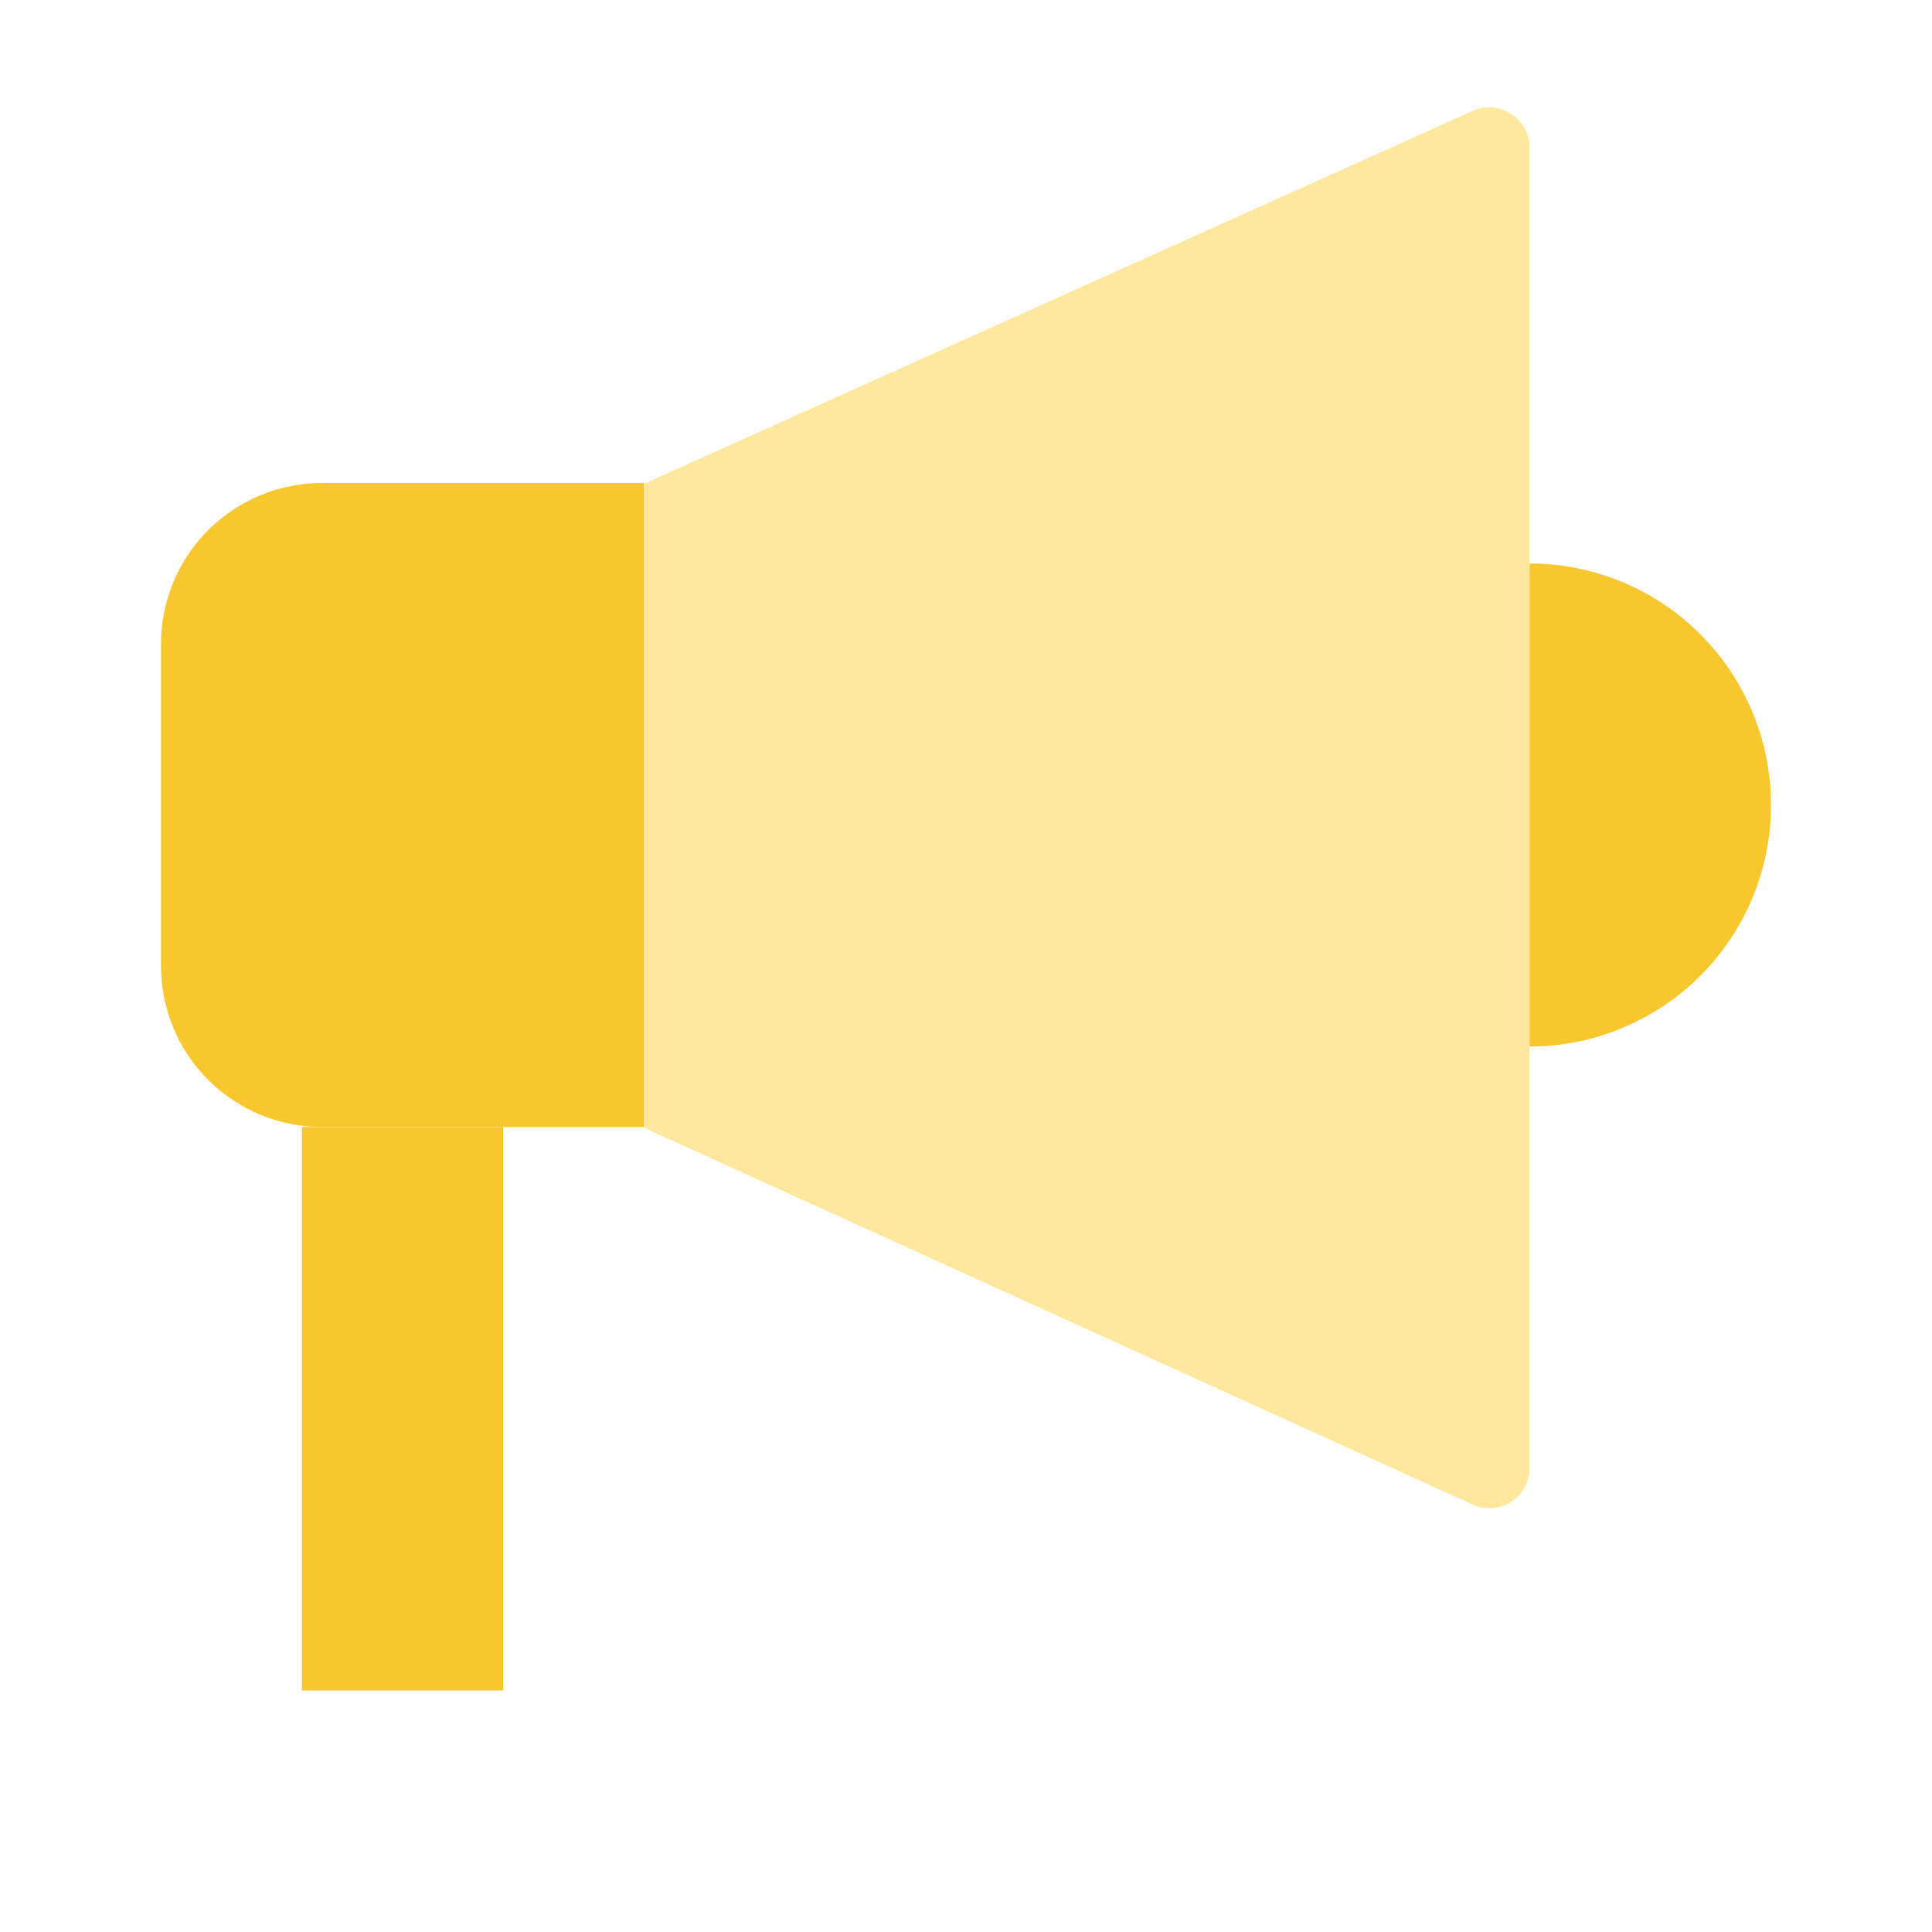
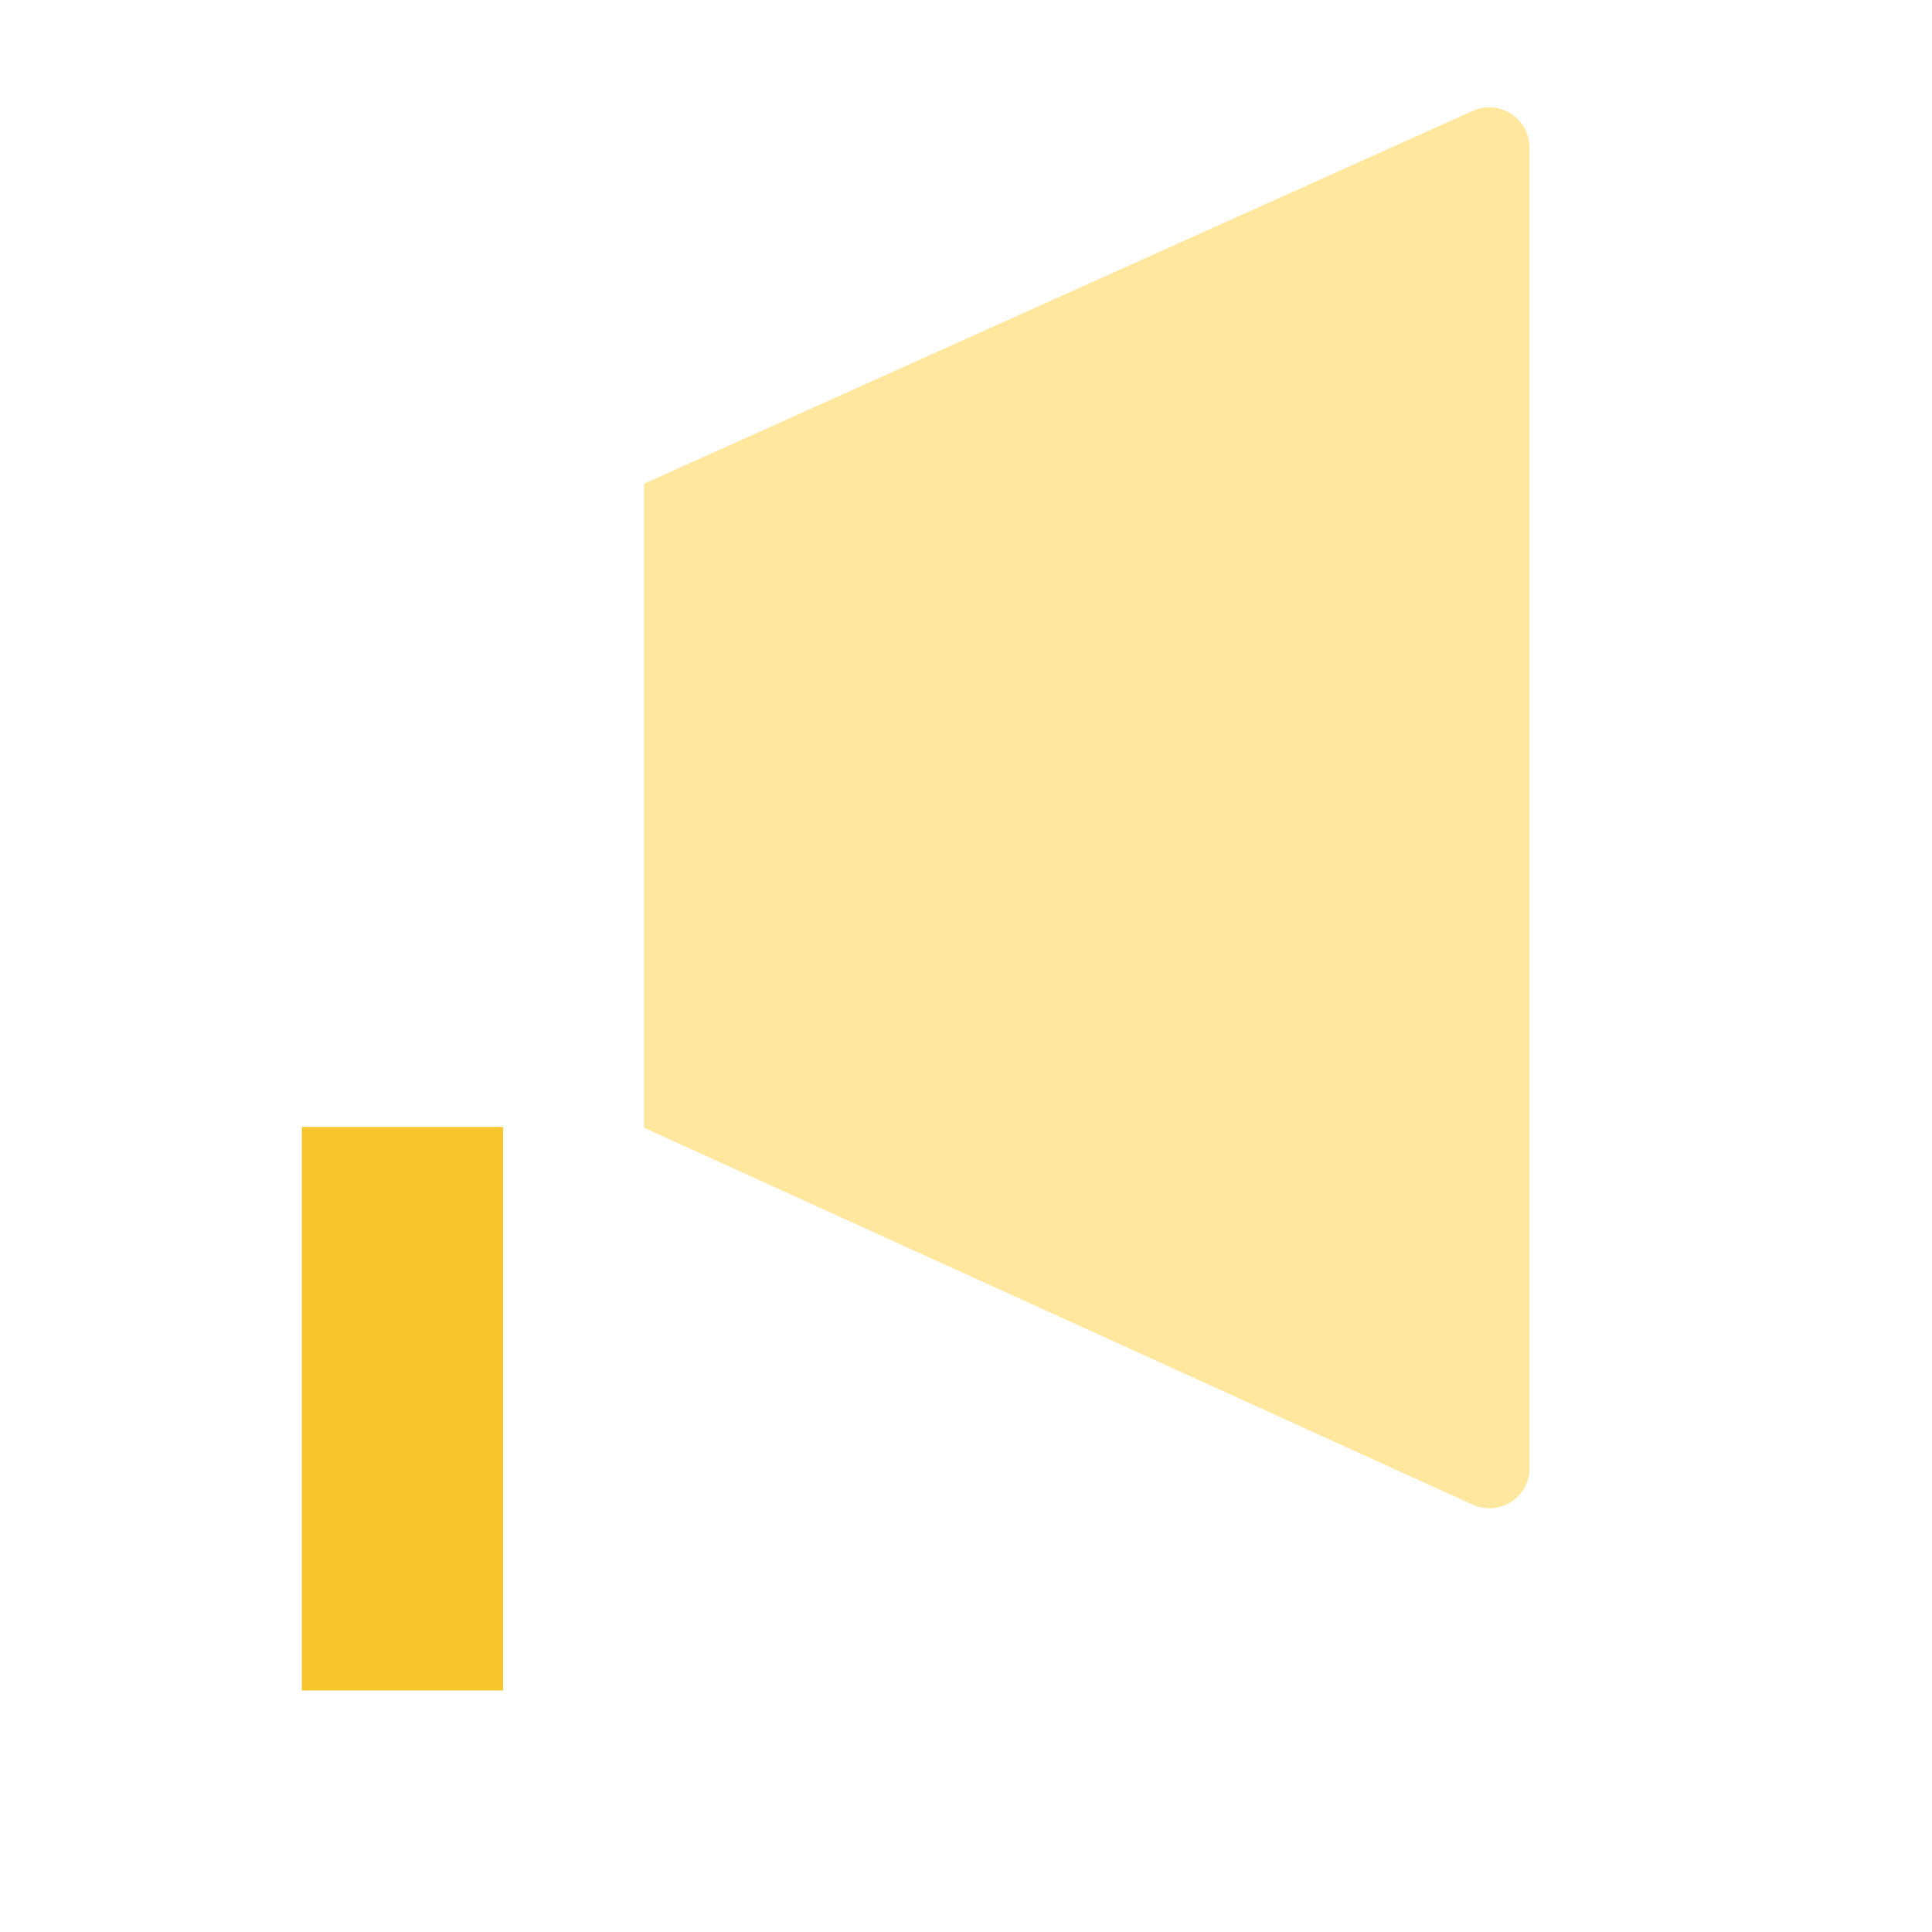
<svg xmlns="http://www.w3.org/2000/svg" width="54" height="54" viewBox="0 0 54 54" fill="none">
-   <path d="M9 13.5H18V31.5H9C7.807 31.5 6.662 31.026 5.818 30.182C4.974 29.338 4.5 28.193 4.5 27V18C4.5 16.806 4.974 15.662 5.818 14.818C6.662 13.974 7.807 13.5 9 13.5Z" fill="#F8C62D" />
  <path d="M14.062 31.5H8.438V47.25H14.062V31.5Z" fill="#F8C62D" />
-   <path d="M42.75 15.75C44.54 15.75 46.257 16.461 47.523 17.727C48.789 18.993 49.5 20.71 49.5 22.5C49.5 24.29 48.789 26.007 47.523 27.273C46.257 28.539 44.54 29.25 42.75 29.25V15.75Z" fill="#F8C62D" />
  <path d="M41.153 42.051L18 31.521V13.521L41.153 3.104C41.323 3.025 41.511 2.99 41.699 3.002C41.887 3.014 42.068 3.074 42.227 3.174C42.386 3.275 42.517 3.414 42.609 3.579C42.7 3.743 42.749 3.928 42.75 4.116V41.129C42.734 41.309 42.675 41.483 42.578 41.636C42.481 41.789 42.349 41.916 42.192 42.006C42.035 42.097 41.858 42.148 41.678 42.156C41.497 42.164 41.316 42.128 41.153 42.051Z" fill="#FFE79E" />
</svg>